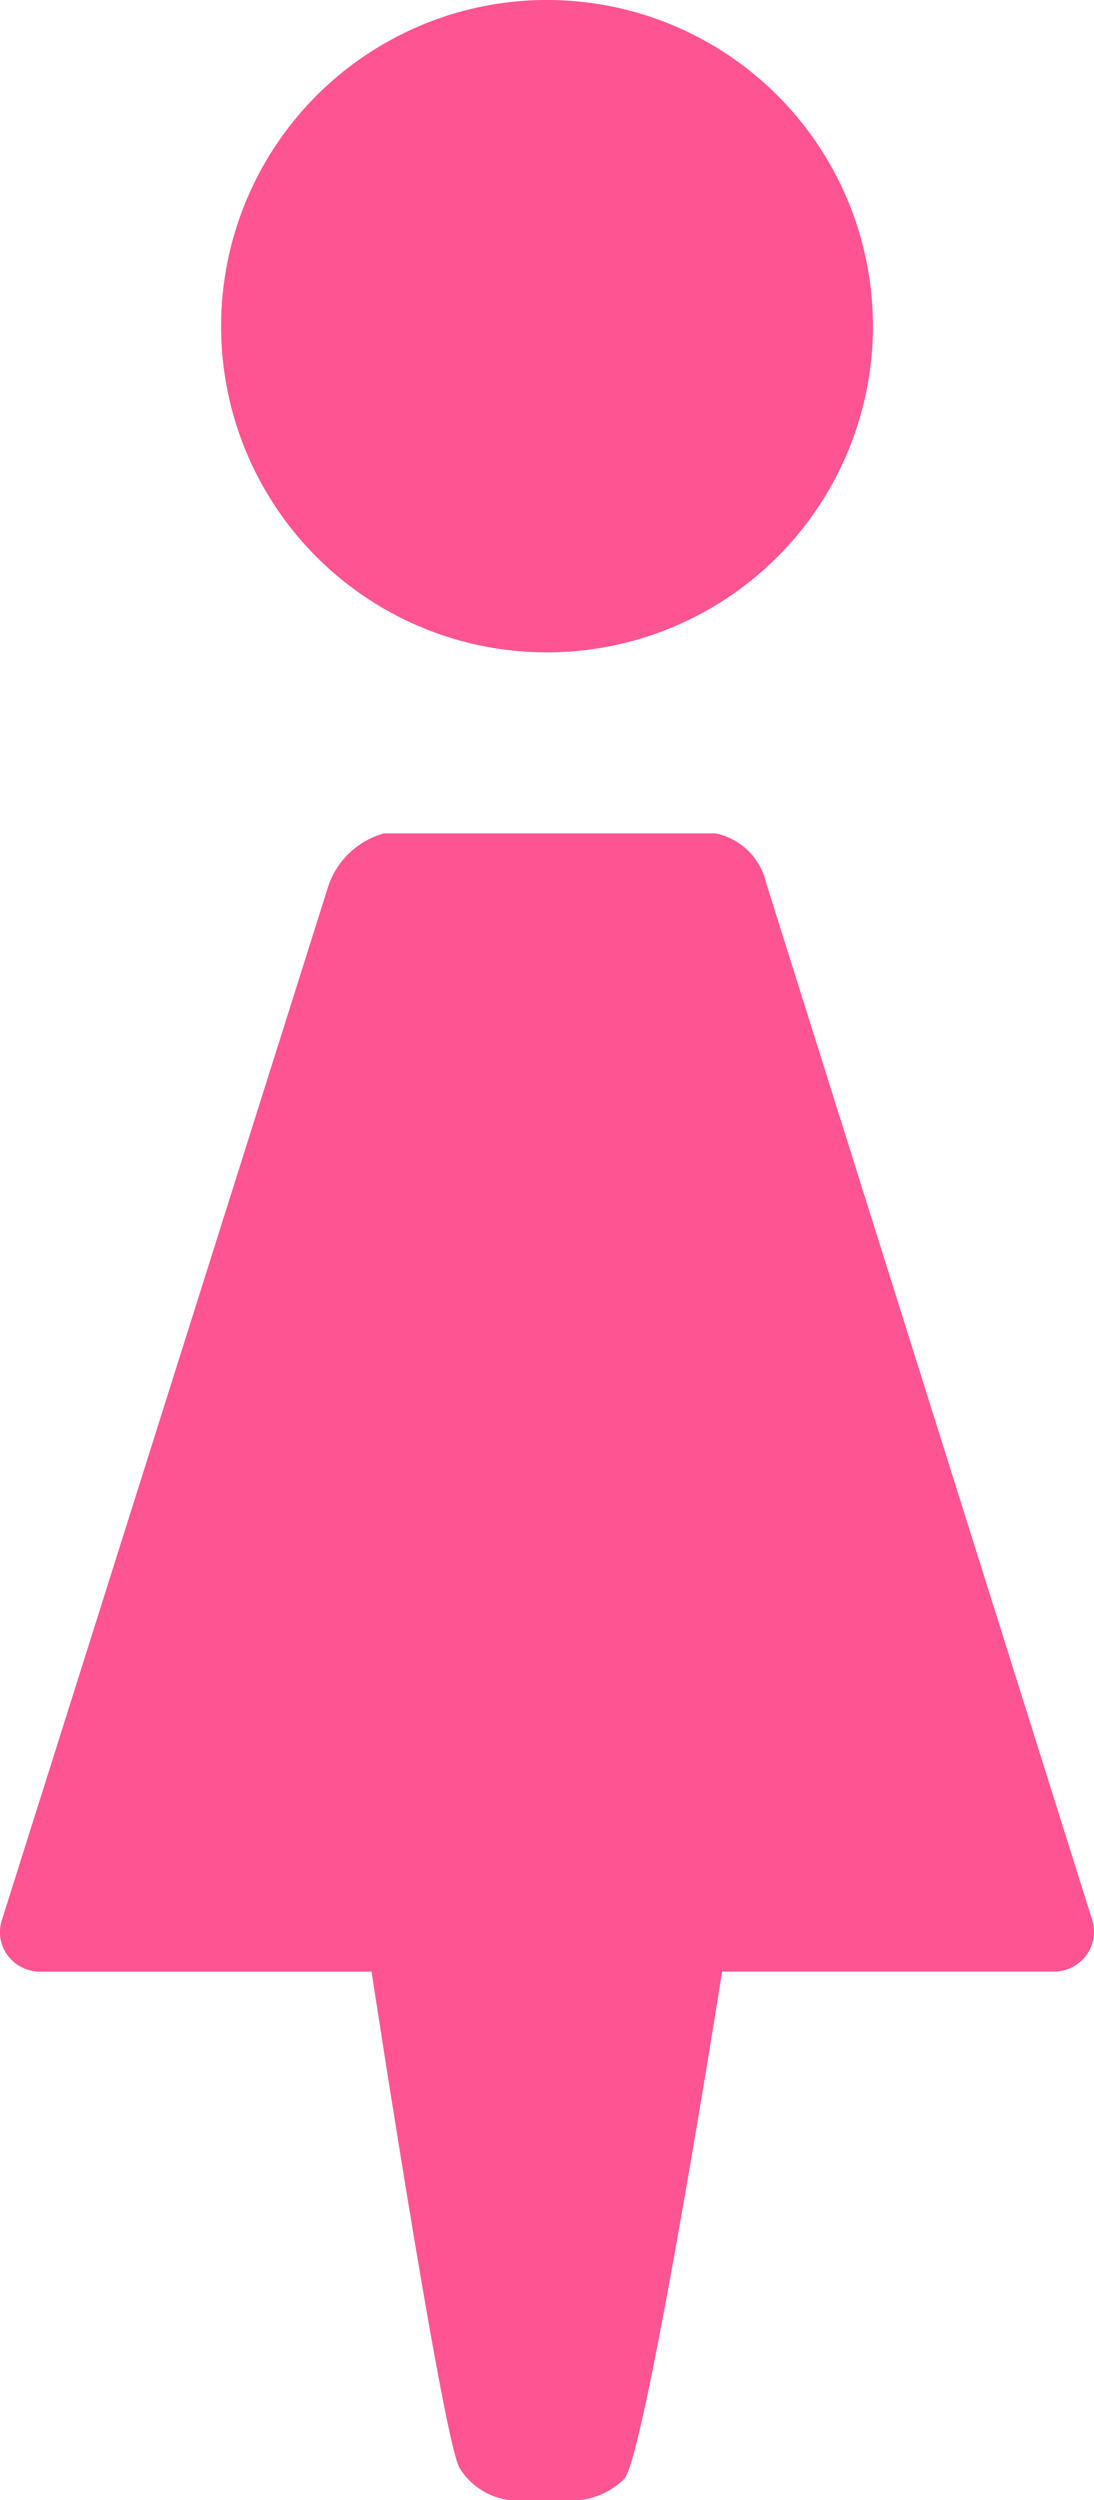
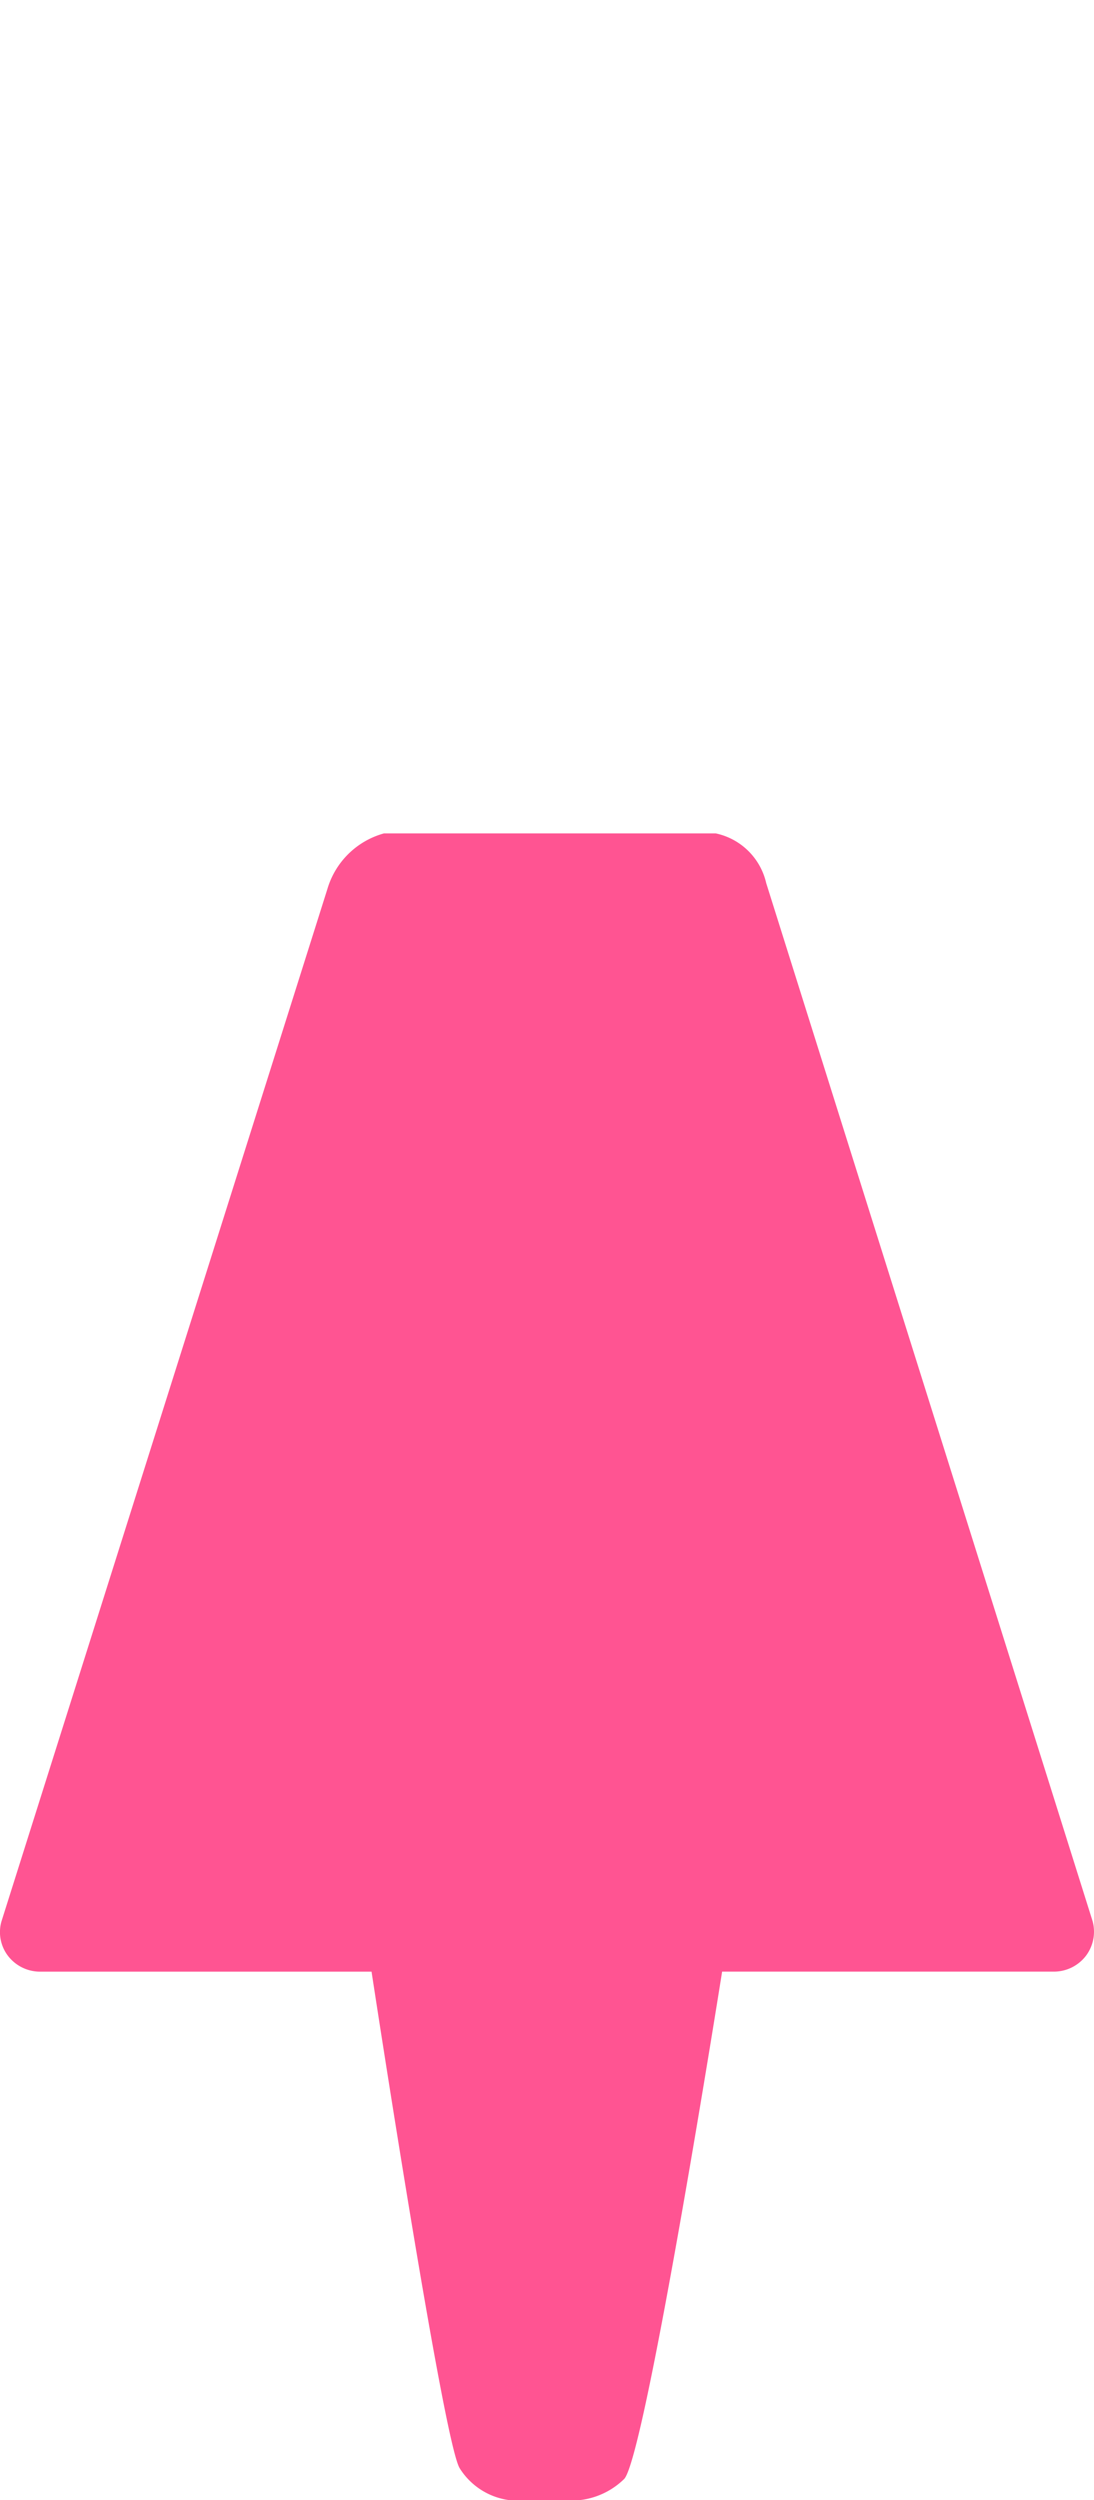
<svg xmlns="http://www.w3.org/2000/svg" width="43.798" height="100" viewBox="0 0 43.798 100">
  <g id="グループ_5870" data-name="グループ 5870" transform="translate(0)">
-     <path id="パス_7768" data-name="パス 7768" d="M43.732,174.763a13.048,13.048,0,1,0-13.05-13.041A13.038,13.038,0,0,0,43.732,174.763Z" transform="translate(-21.83 -148.668)" fill="#ff5492" />
    <path id="パス_7769" data-name="パス 7769" d="M72.362,199.907,59.3,158.4a2.632,2.632,0,0,0-2.018-1.988H43.995a3.266,3.266,0,0,0-2.263,2.224L28.686,199.924a1.564,1.564,0,0,0,.258,1.385,1.619,1.619,0,0,0,1.274.633H43.5s2.857,18.729,3.524,19.856a2.766,2.766,0,0,0,2.745,1.278h1.351a3.028,3.028,0,0,0,2.5-.848c.861-.99,3.915-20.287,3.915-20.287H70.826a1.619,1.619,0,0,0,1.274-.633A1.6,1.6,0,0,0,72.362,199.907Z" transform="translate(-28.625 -123.076)" fill="#ff5492" />
  </g>
</svg>